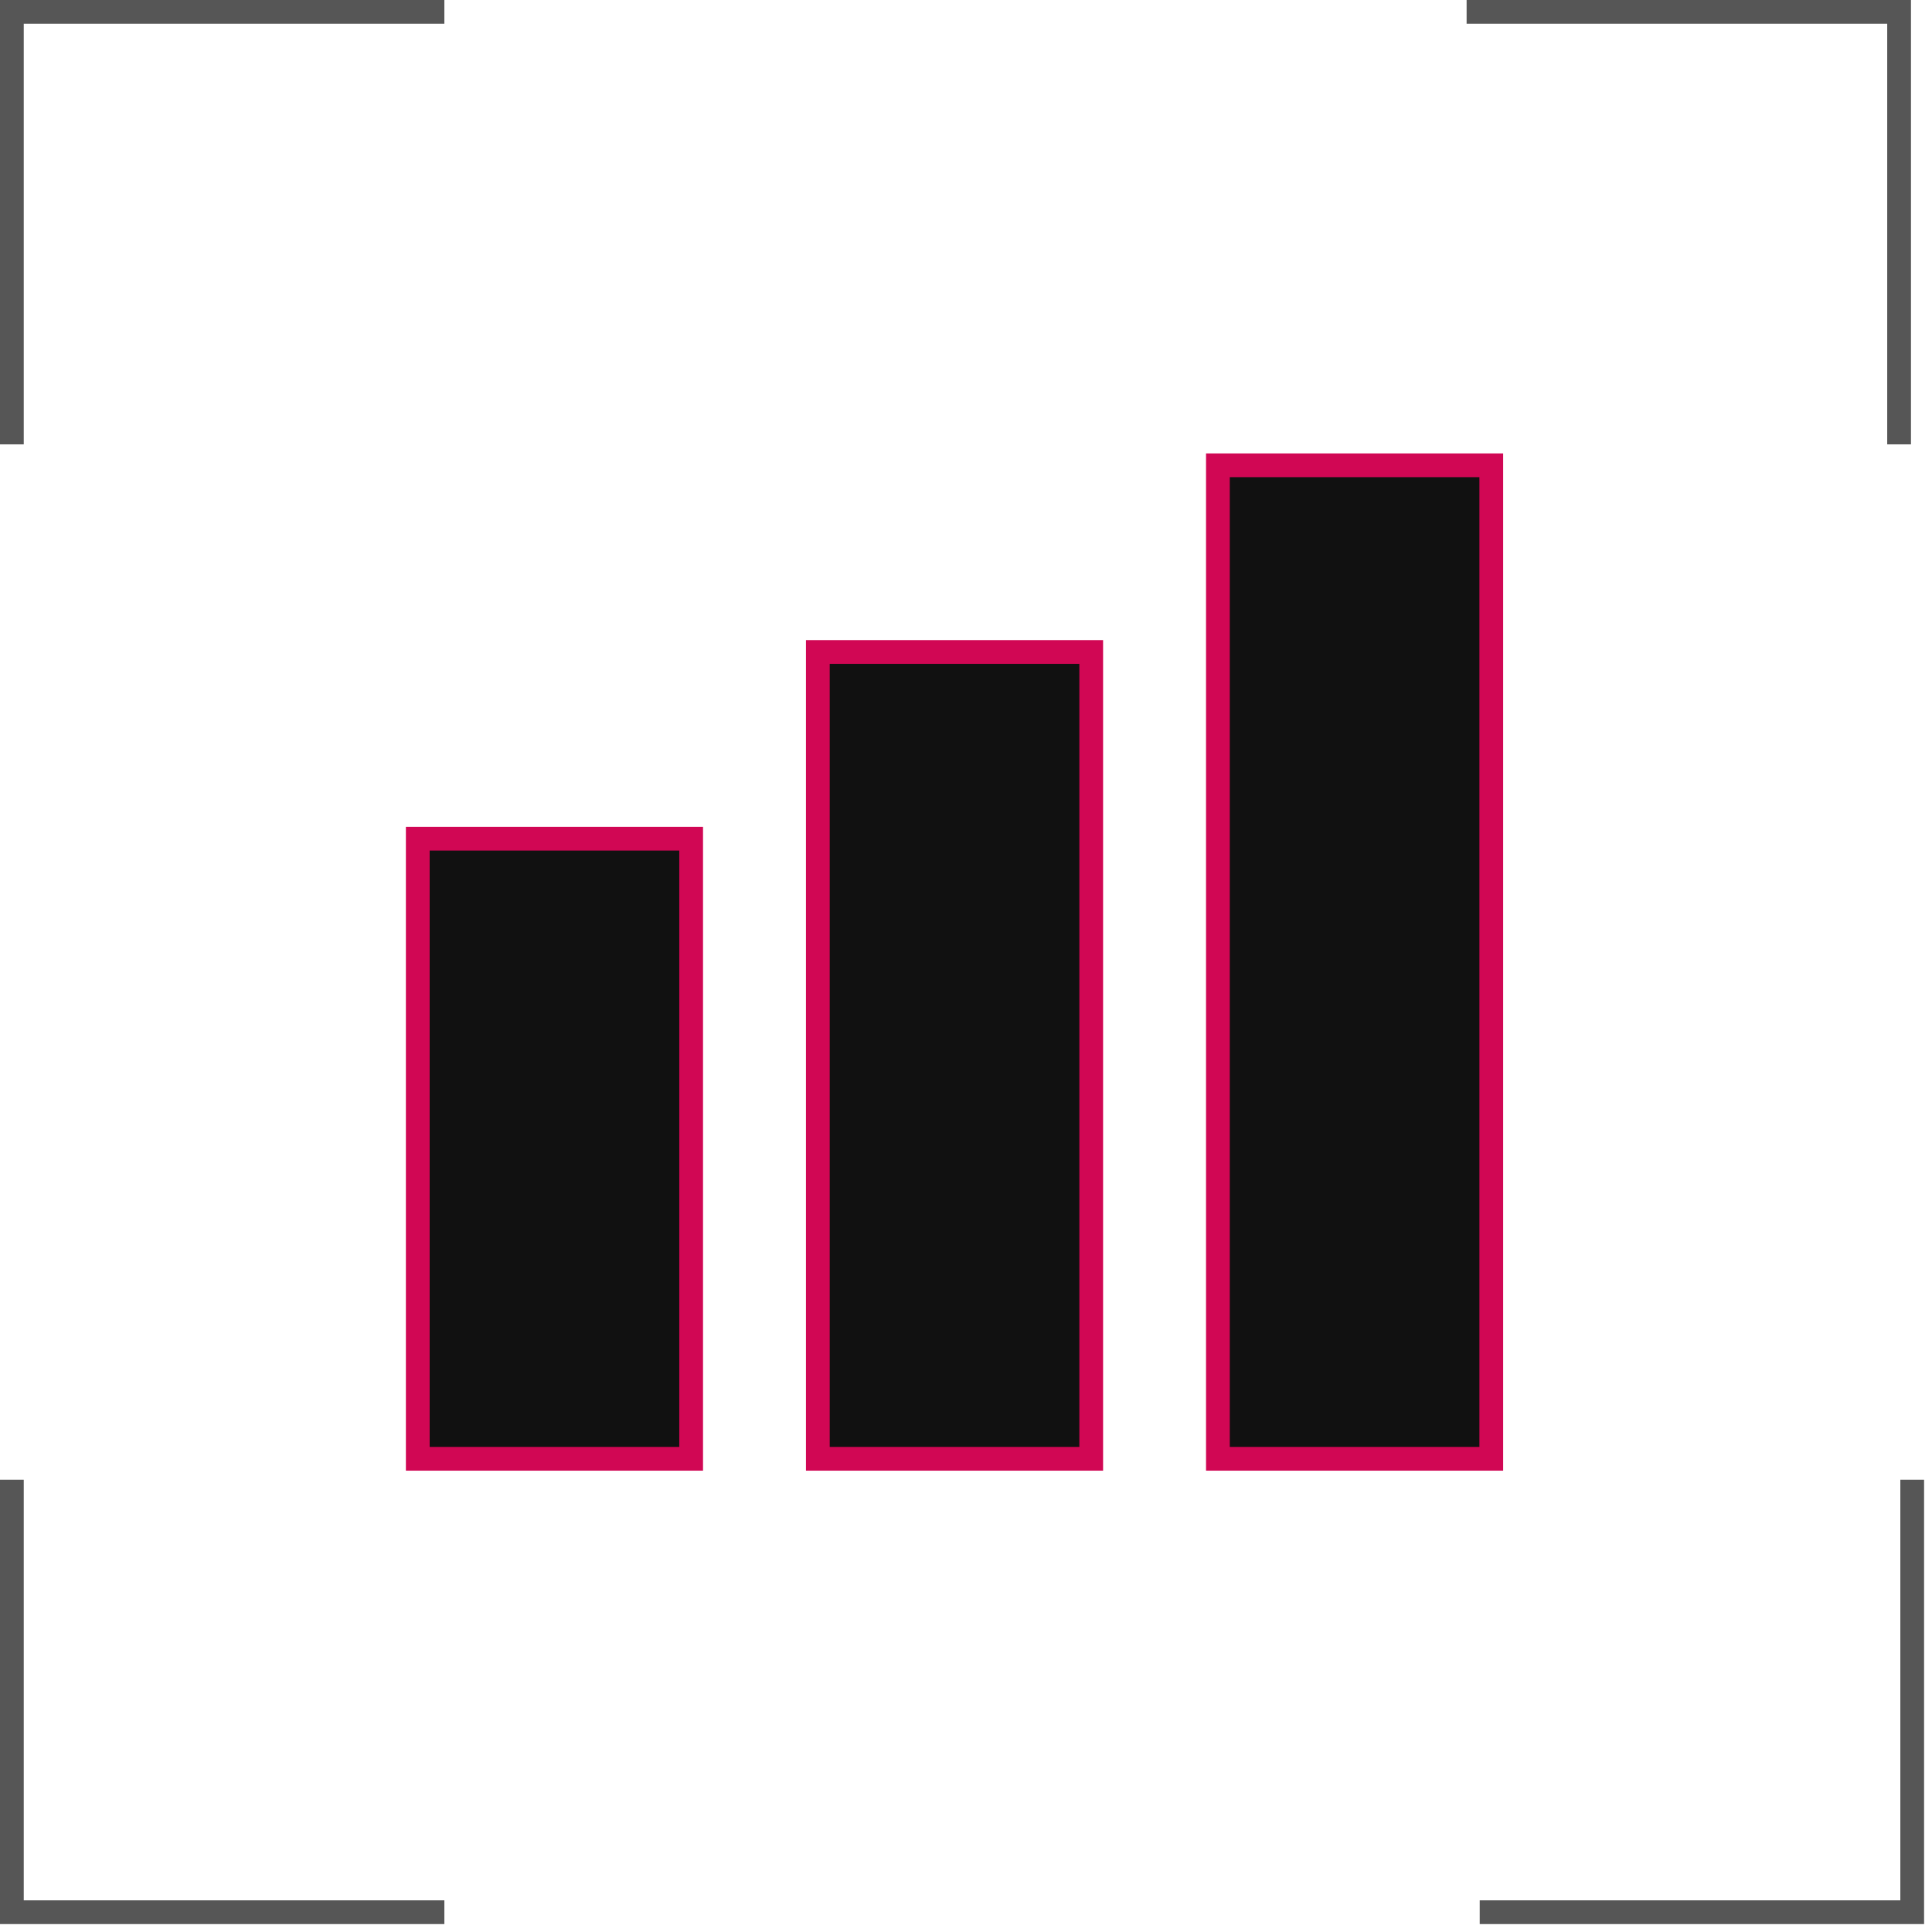
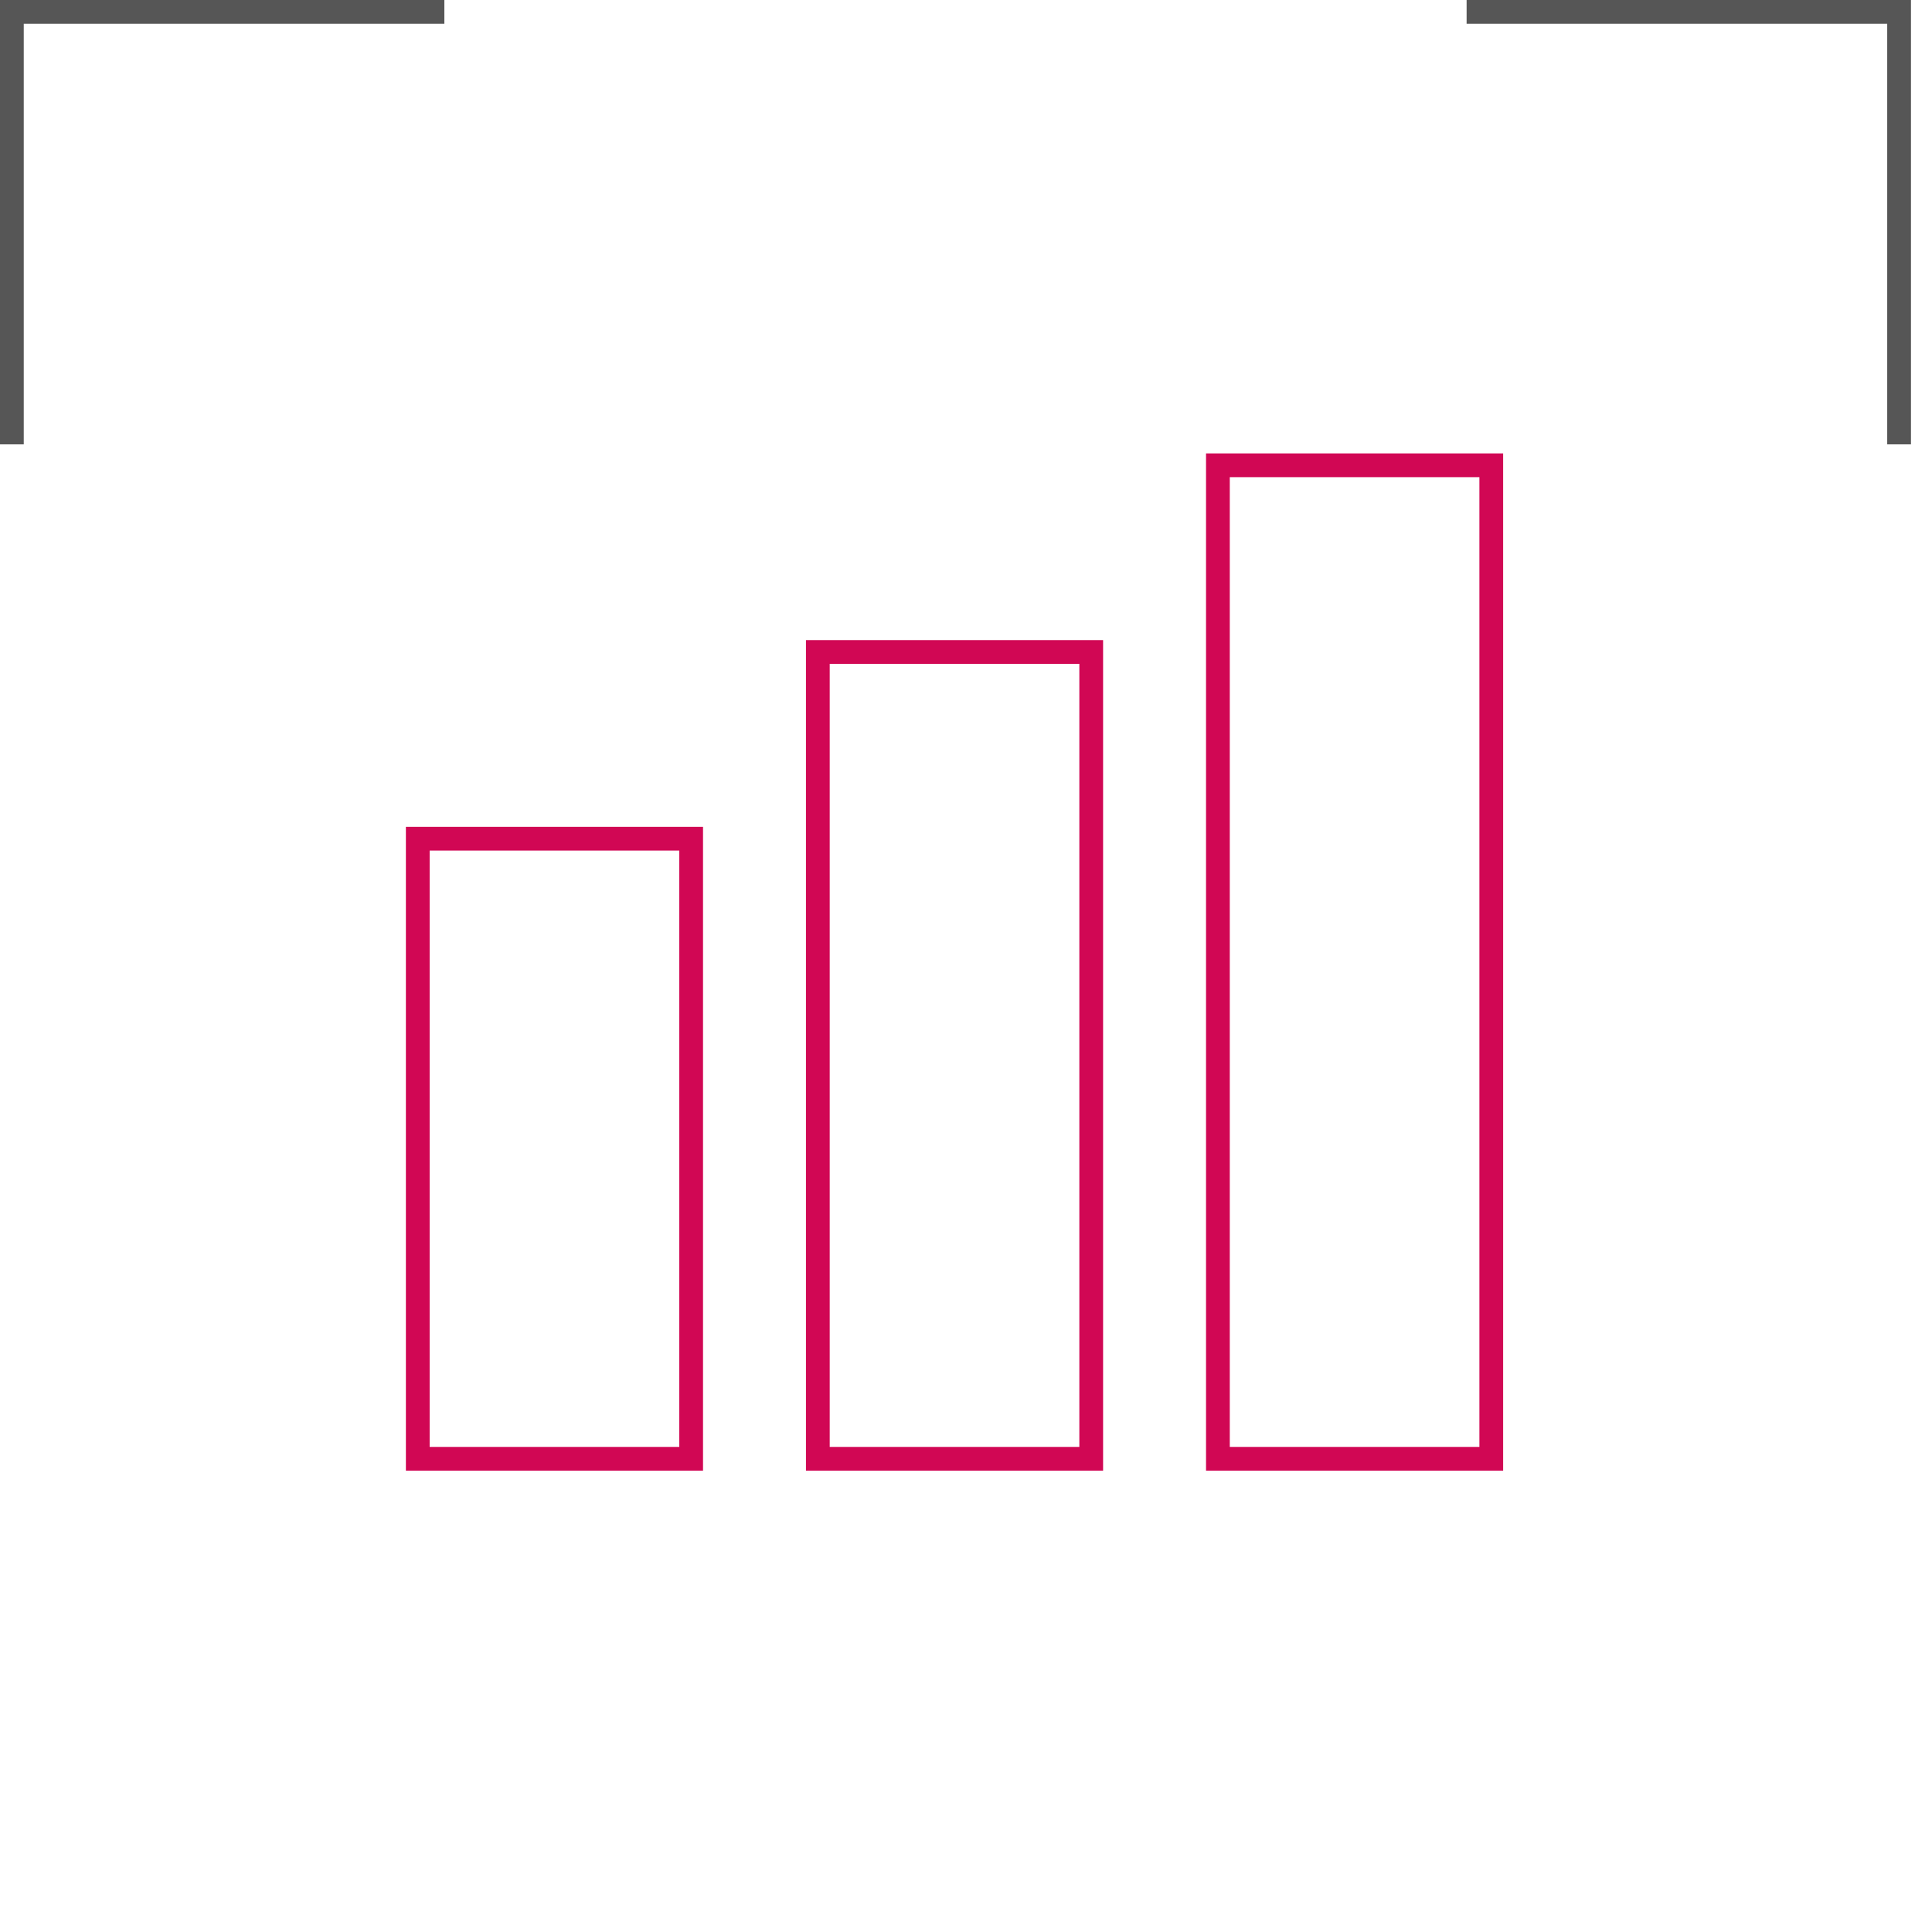
<svg xmlns="http://www.w3.org/2000/svg" width="122" height="122" viewBox="0 0 122 122" fill="none">
  <path d="M28.06 0.75H0.75V28.06" stroke="#565656" stroke-width="1.5" />
-   <path d="M28.06 120.75H0.75V93.44" stroke="#565656" stroke-width="1.5" />
-   <path d="M93.44 120.75H120.75V93.44" stroke="#565656" stroke-width="1.5" />
  <path d="M92.612 0.75H119.922V28.06" stroke="#565656" stroke-width="1.5" />
  <g filter="url(#filter0_i_418_957)">
-     <path d="M94.802 28.75H76.275V92.75H94.802V28.75Z" fill="#111111" />
-     <path d="M51.014 40.539H69.54V92.75H51.014V40.539Z" fill="#111111" />
-     <path d="M25.75 52.328H44.276V92.749H25.75V52.328Z" fill="#111111" />
-   </g>
+     </g>
  <path d="M76.907 29.381H94.17V92.118H76.907V29.381ZM51.644 92.118V41.17H68.907V92.118H51.644ZM26.381 92.118V52.96H43.644V92.118H26.381Z" stroke="#D10754" stroke-width="1.5" />
  <defs>
    <filter id="filter0_i_418_957" x="25.75" y="28.75" width="69.051" height="64" filterUnits="userSpaceOnUse" color-interpolation-filters="sRGB">
      <feFlood flood-opacity="0" result="BackgroundImageFix" />
      <feBlend mode="normal" in="SourceGraphic" in2="BackgroundImageFix" result="shape" />
      <feColorMatrix in="SourceAlpha" type="matrix" values="0 0 0 0 0 0 0 0 0 0 0 0 0 0 0 0 0 0 127 0" result="hardAlpha" />
      <feOffset />
      <feGaussianBlur stdDeviation="7.95" />
      <feComposite in2="hardAlpha" operator="arithmetic" k2="-1" k3="1" />
      <feColorMatrix type="matrix" values="0 0 0 0 0.82 0 0 0 0 0.027 0 0 0 0 0.329 0 0 0 0.6 0" />
      <feBlend mode="normal" in2="shape" result="effect1_innerShadow_418_957" />
    </filter>
  </defs>
</svg>